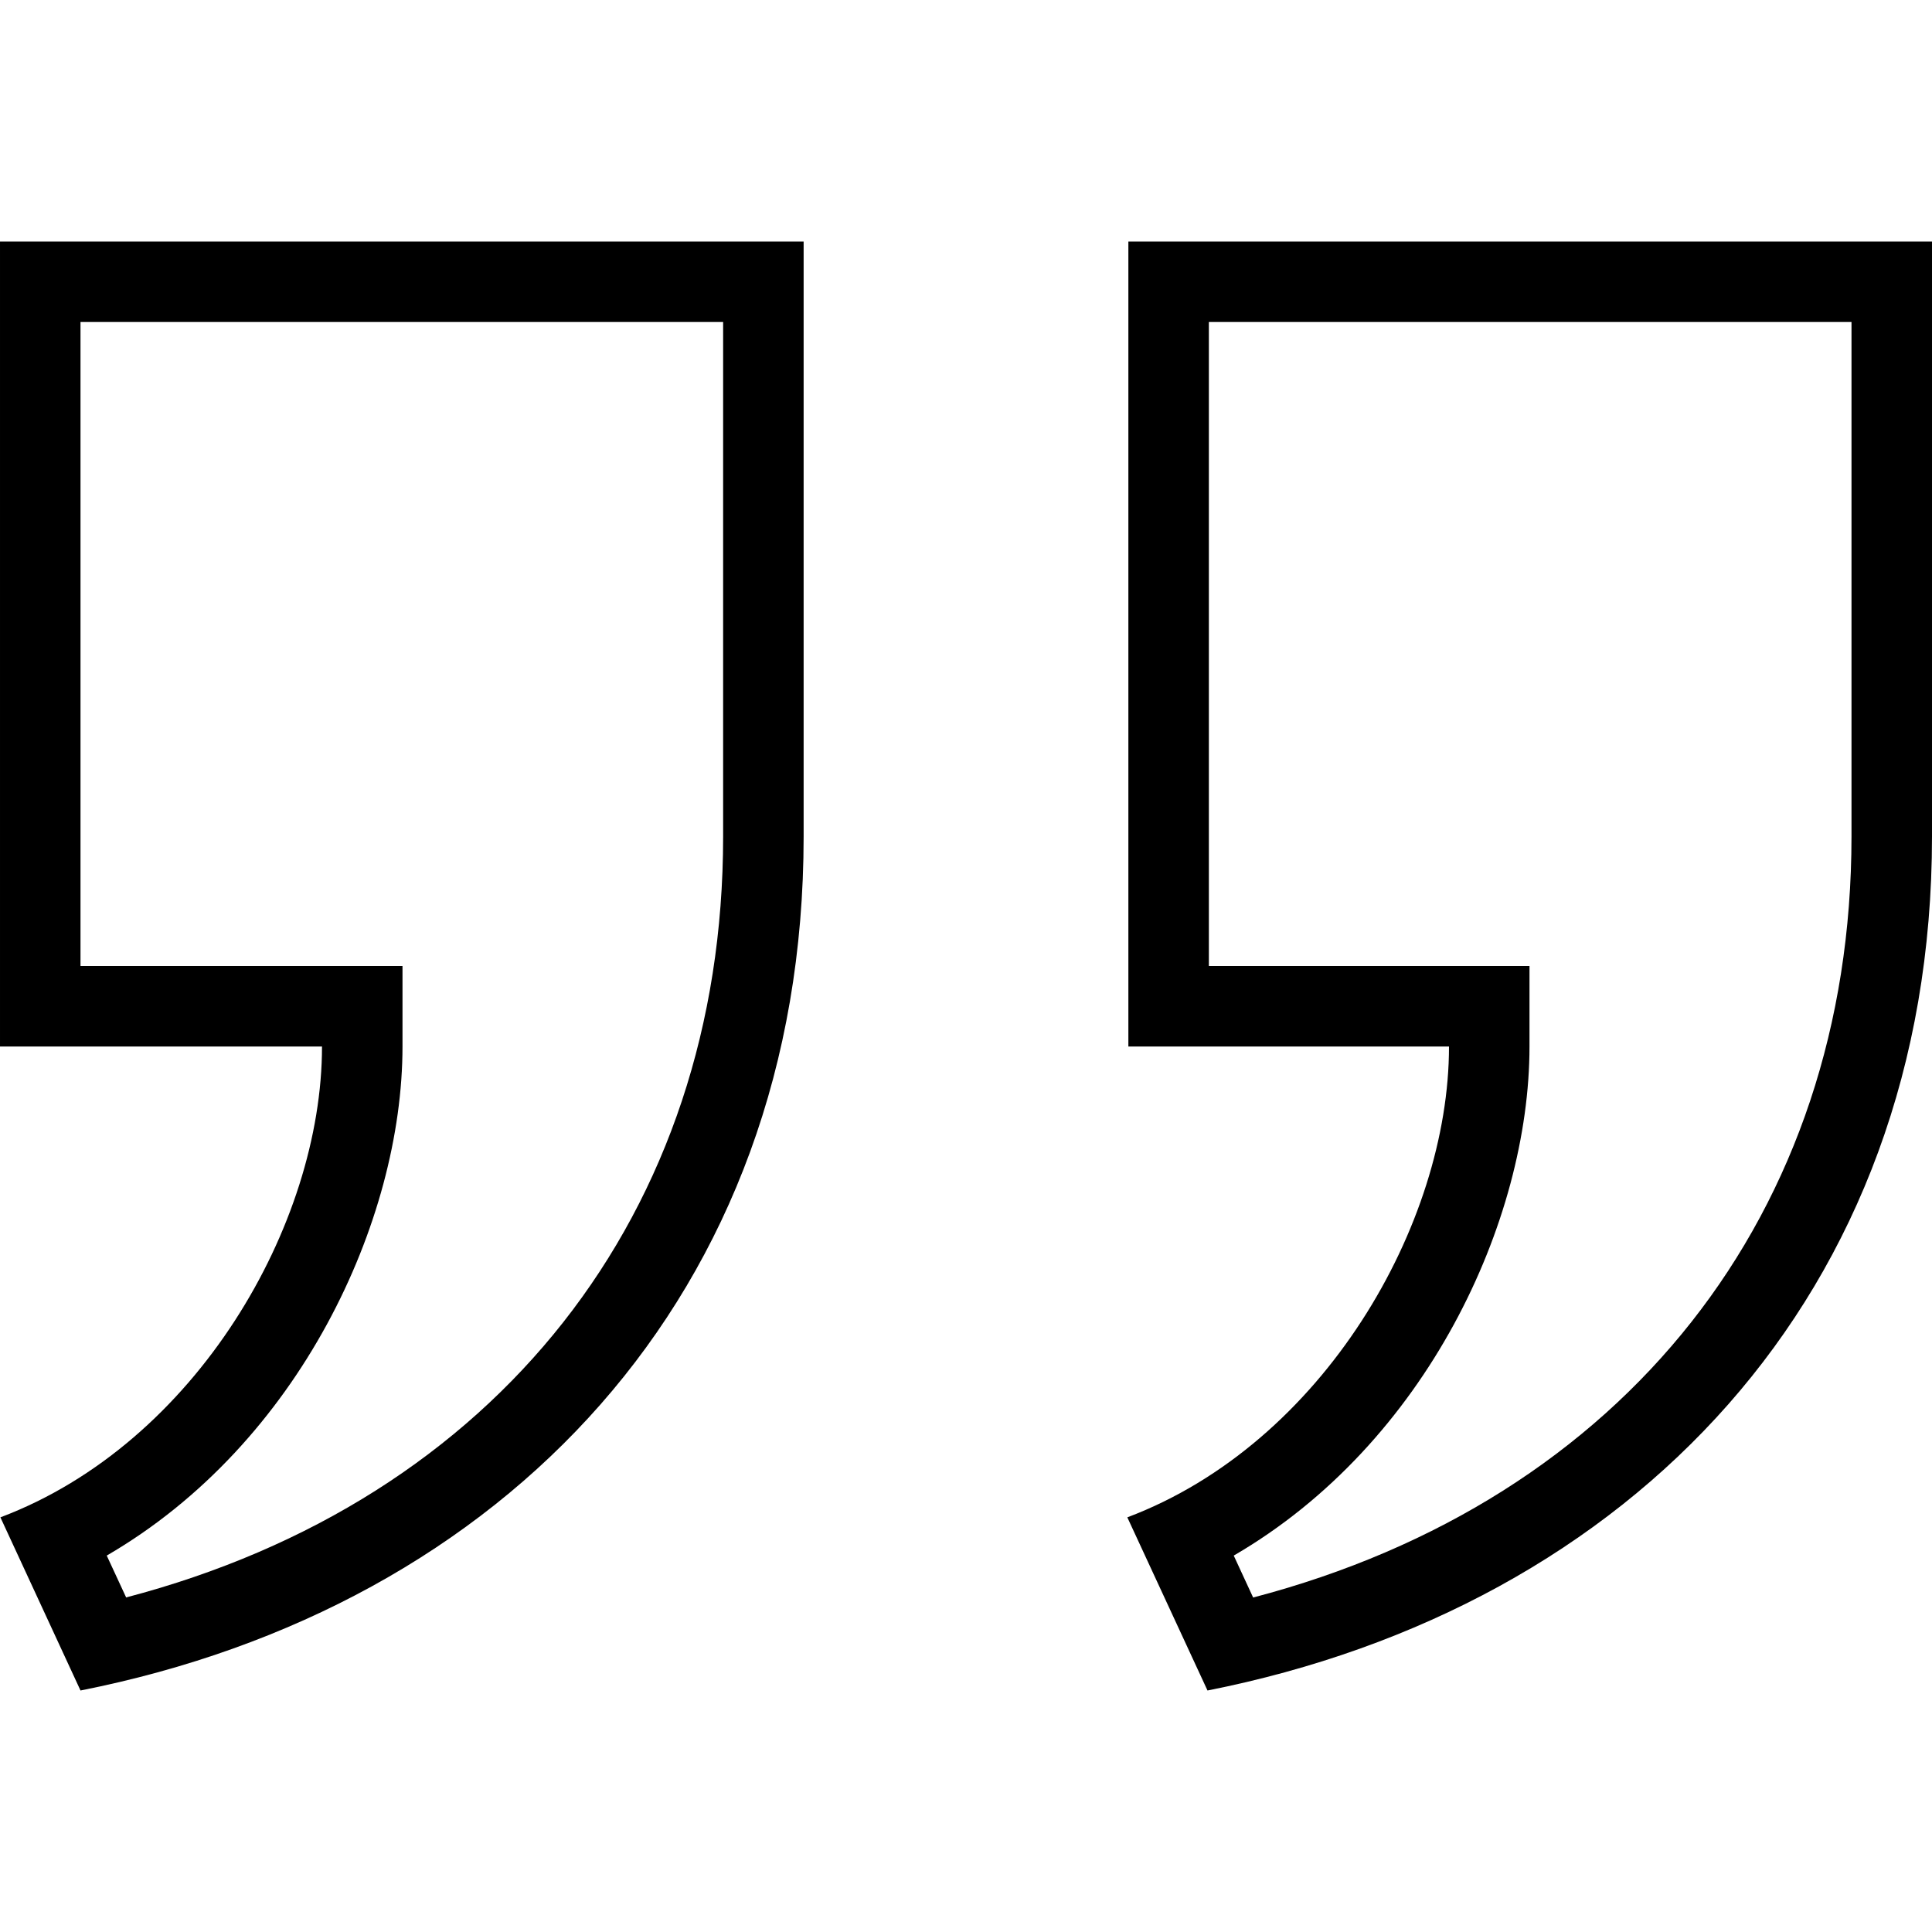
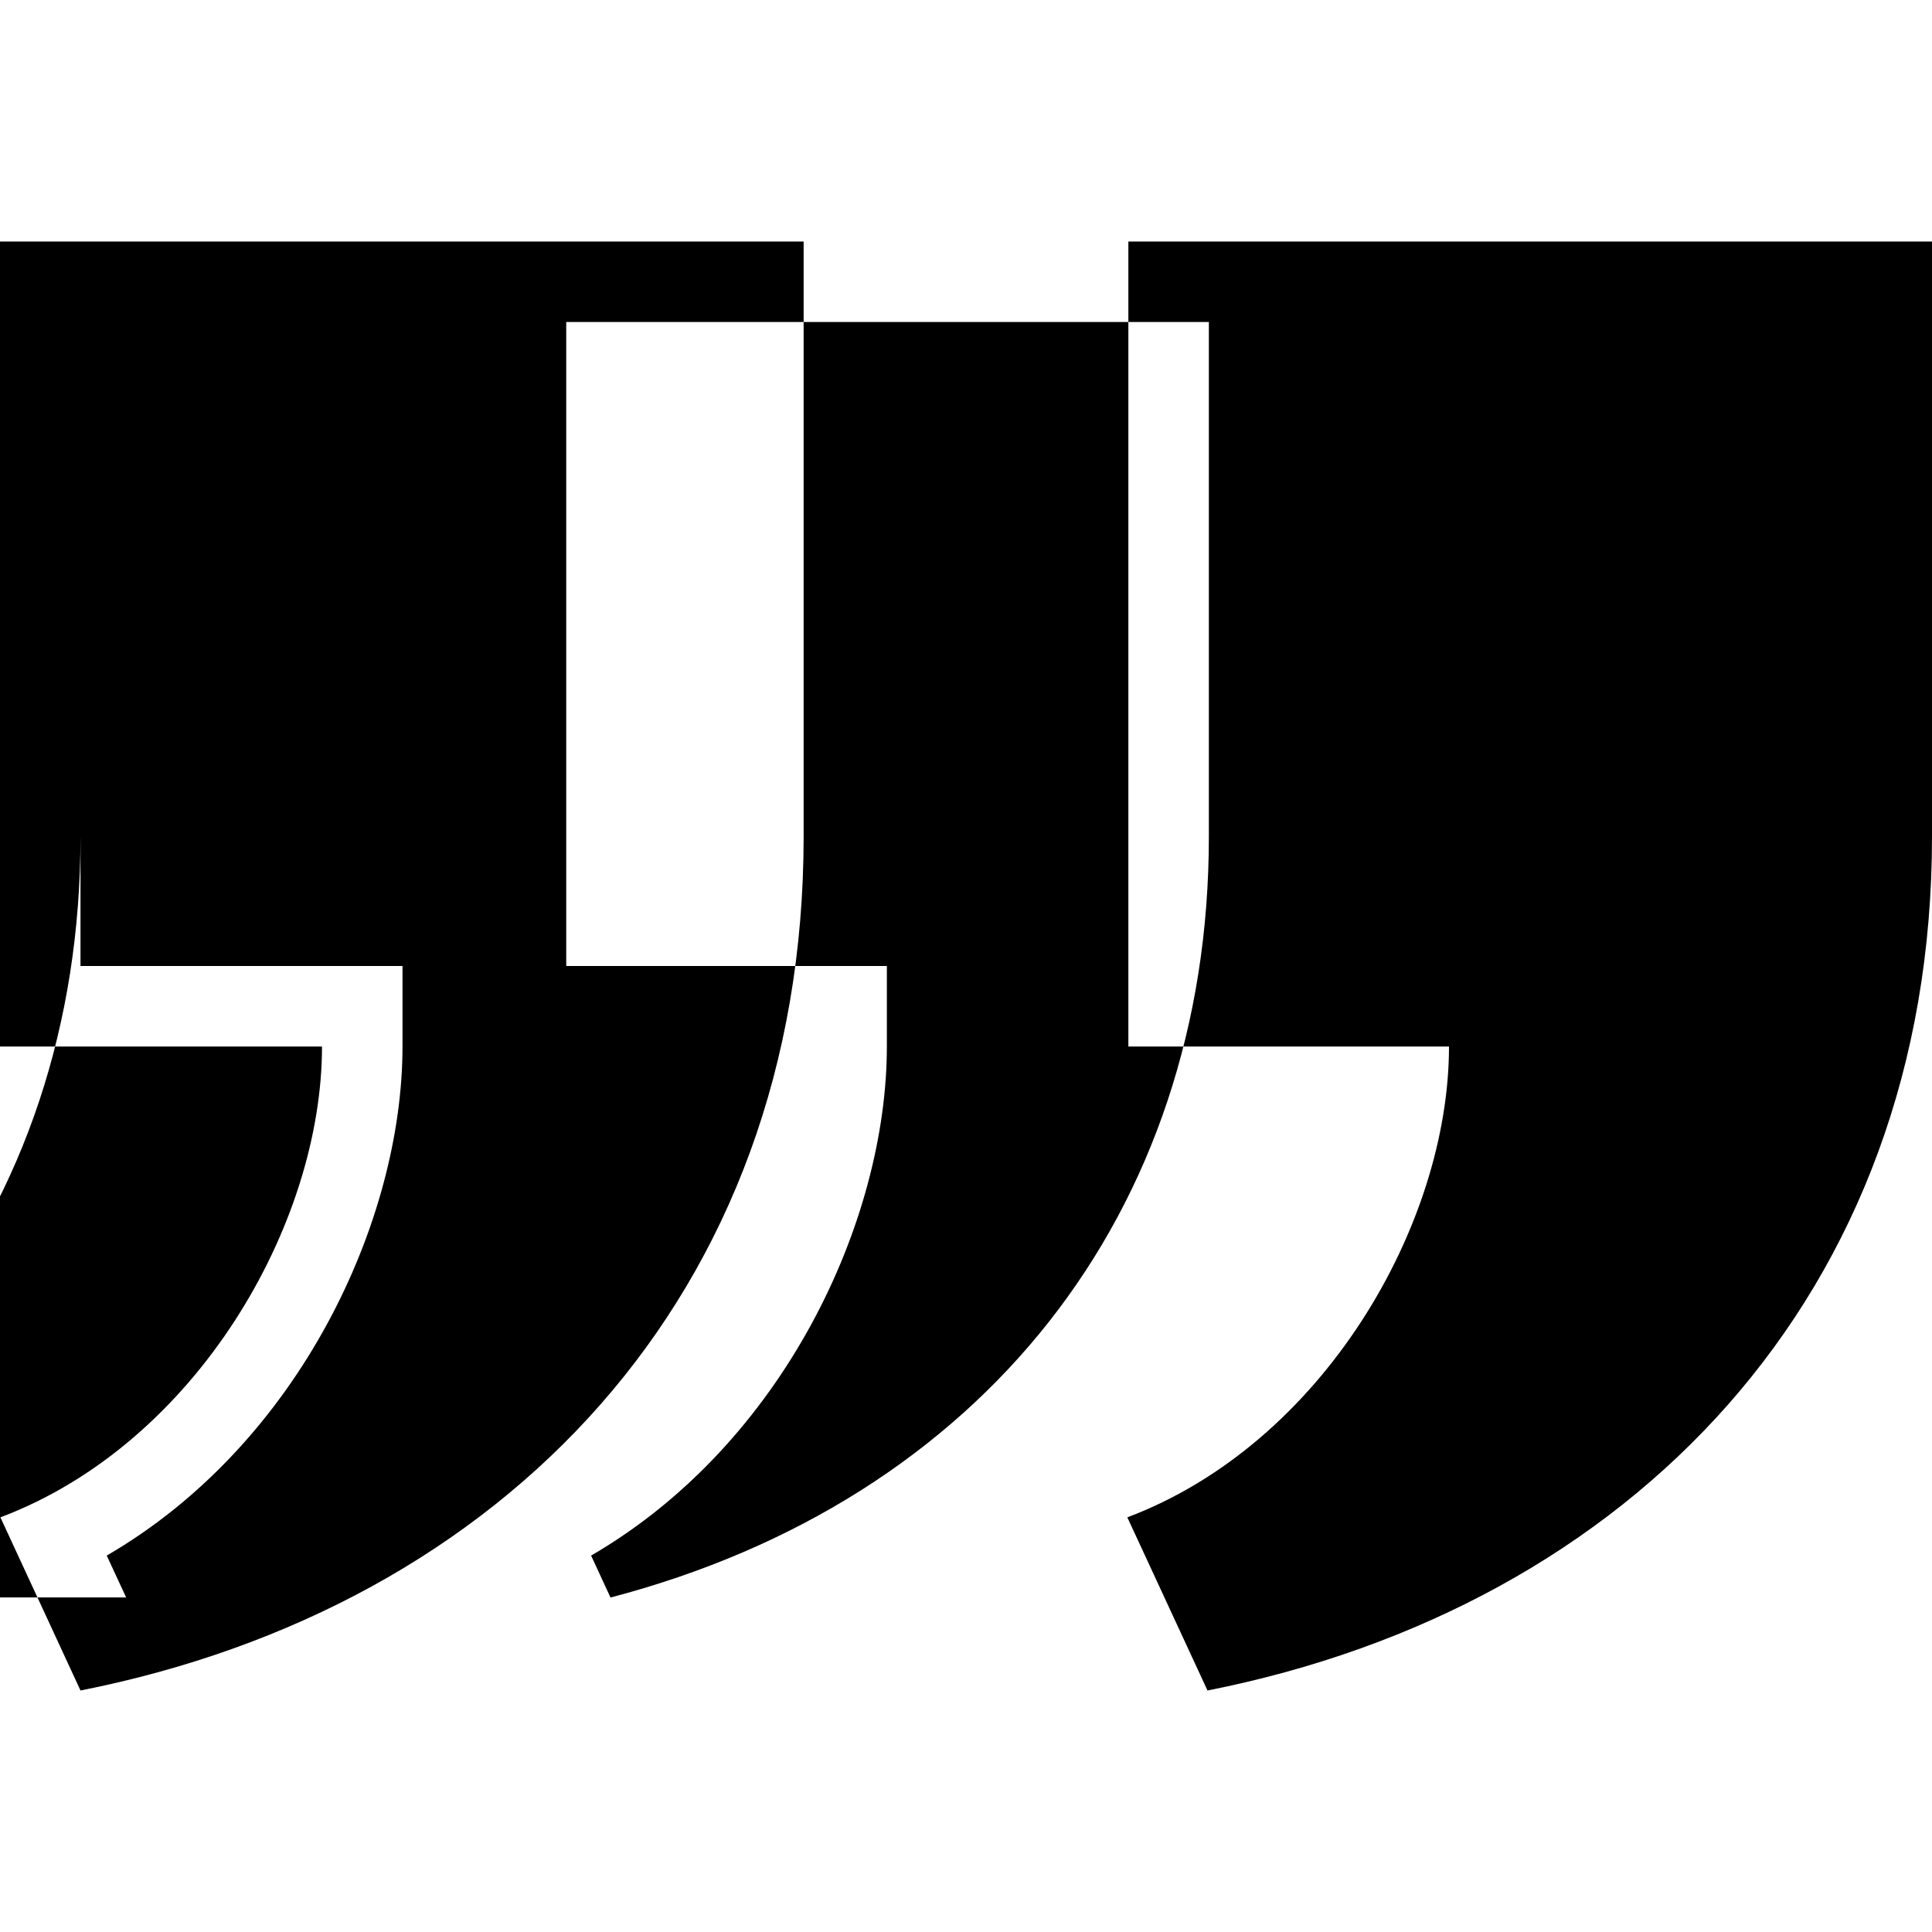
<svg xmlns="http://www.w3.org/2000/svg" width="24" height="24" fill-rule="evenodd" clip-rule="evenodd">
-   <path d="M15 21c5.252-1.039 9-4.905 9-10.609v-7.391h-9.983v10h3.983c0 2.211-1.563 4.932-3.996 5.849l.996 2.151zm-14 0c5.252-1.039 8.983-4.905 8.983-10.609v-7.391h-9.983v10h4c0 2.211-1.563 4.932-3.995 5.849l.995 2.151zm.567-1.156l-.241-.52c2.394-1.391 3.674-4.159 3.674-6.324v-1h-4v-8h7.983v6.391c0 4.687-2.82 8.248-7.416 9.453m14 .001l-.241-.521c2.394-1.391 3.674-4.159 3.674-6.324v-1h-3.983v-8h7.983v6.391c0 4.686-2.827 8.247-7.433 9.454" />
+   <path d="M15 21c5.252-1.039 9-4.905 9-10.609v-7.391h-9.983v10h3.983c0 2.211-1.563 4.932-3.996 5.849l.996 2.151zm-14 0c5.252-1.039 8.983-4.905 8.983-10.609v-7.391h-9.983v10h4c0 2.211-1.563 4.932-3.995 5.849l.995 2.151zm.567-1.156l-.241-.52c2.394-1.391 3.674-4.159 3.674-6.324v-1h-4v-8v6.391c0 4.687-2.82 8.248-7.416 9.453m14 .001l-.241-.521c2.394-1.391 3.674-4.159 3.674-6.324v-1h-3.983v-8h7.983v6.391c0 4.686-2.827 8.247-7.433 9.454" />
</svg>